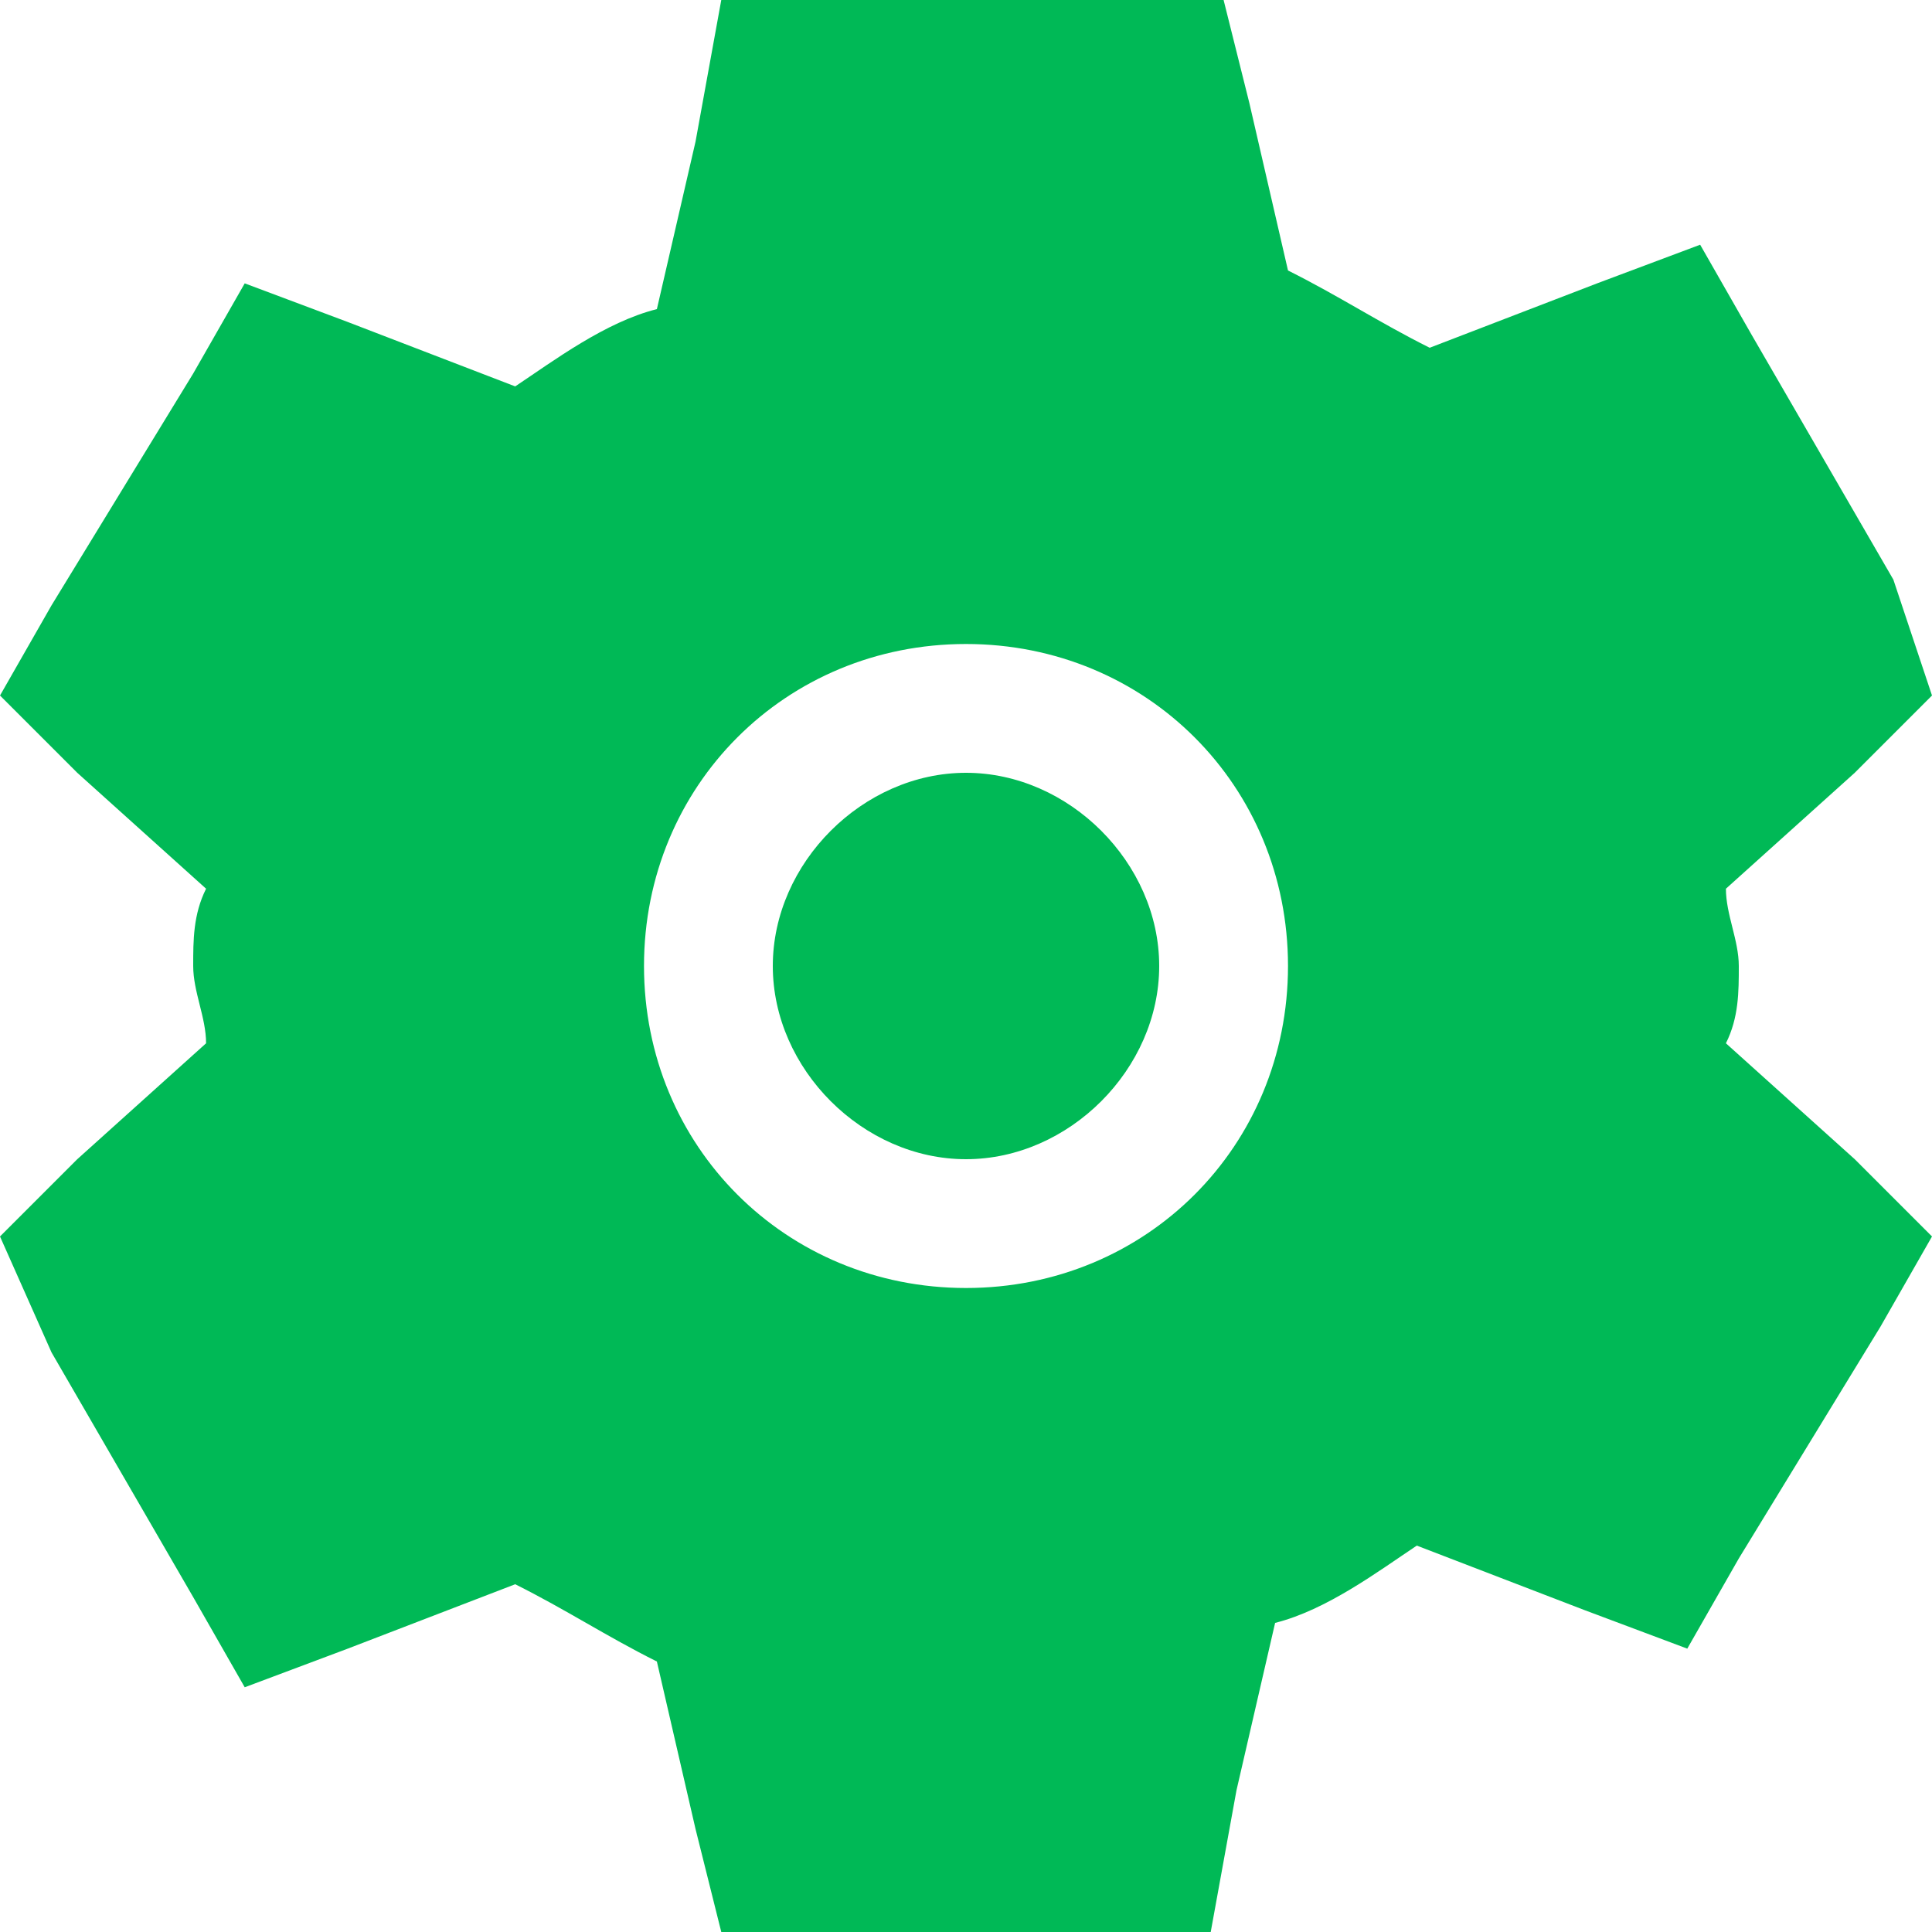
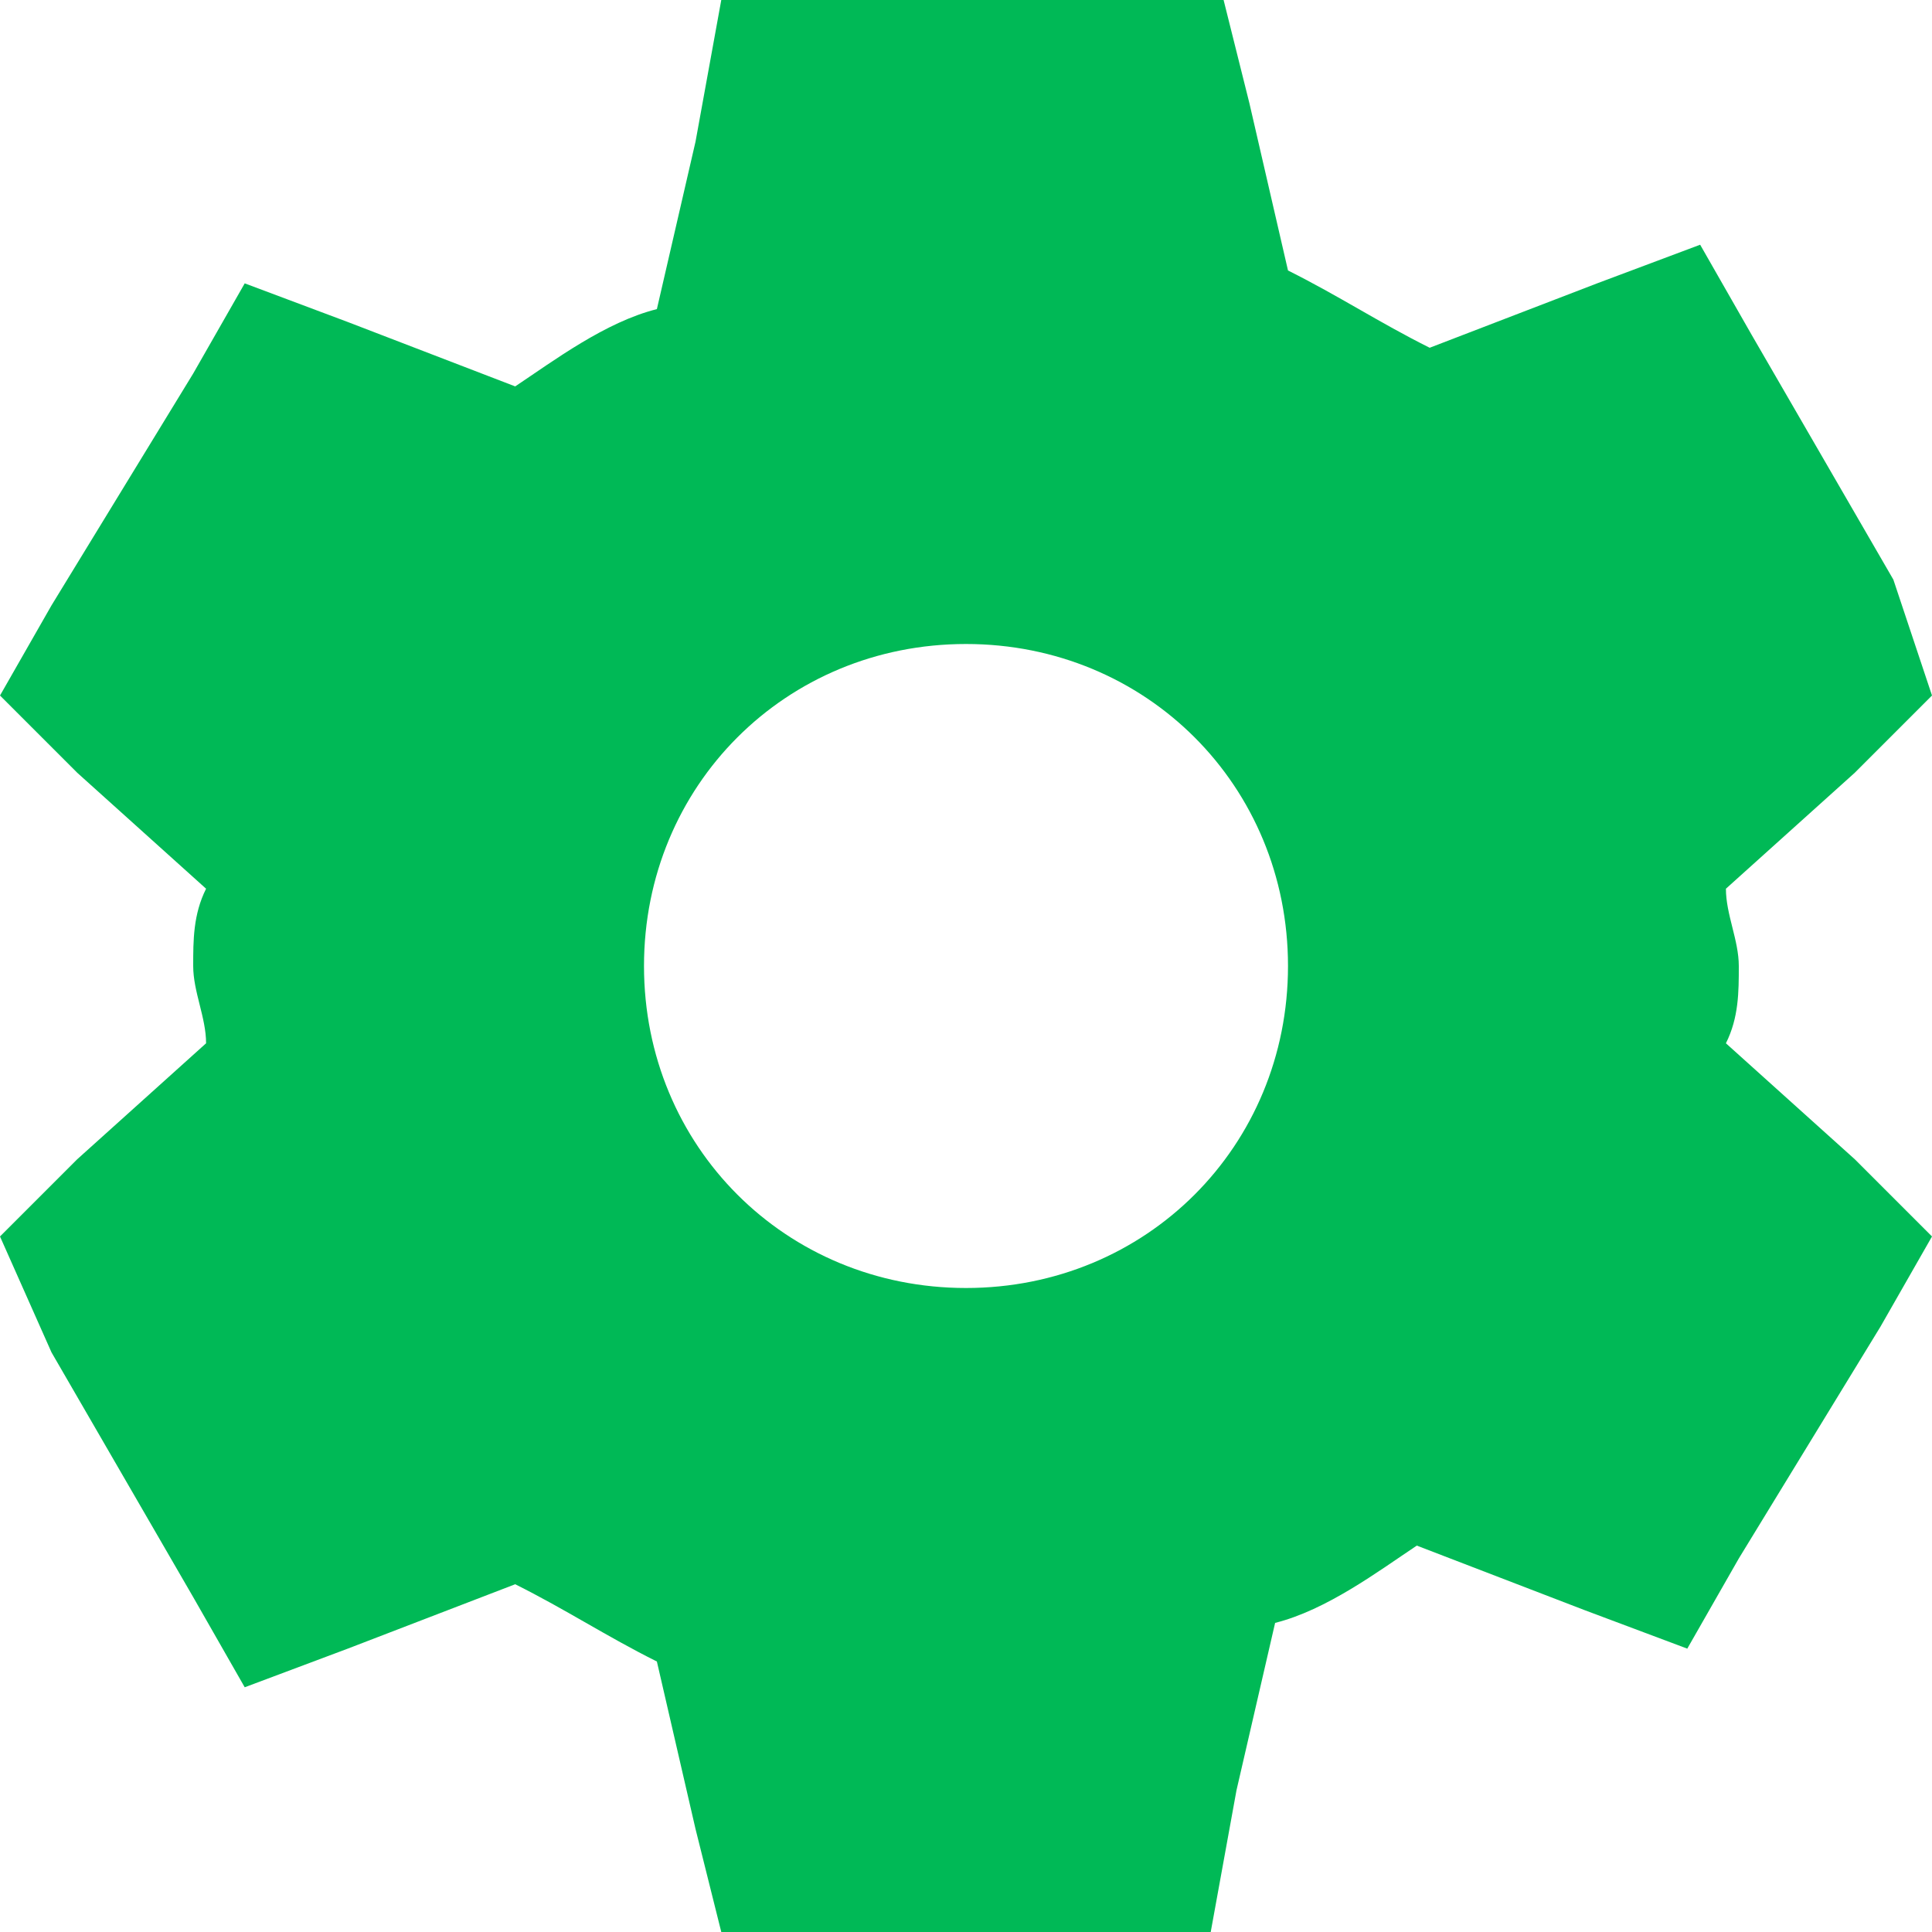
<svg xmlns="http://www.w3.org/2000/svg" id="Слой_1" x="0px" y="0px" viewBox="0 0 15 15" style="enable-background:new 0 0 15 15;" xml:space="preserve">
  <style type="text/css"> .st0{fill:#00B956;} .st1{fill-rule:evenodd;clip-rule:evenodd;fill:#00B956;} </style>
-   <path class="st0" d="M6,7.5C6,6.7,6.7,6,7.5,6S9,6.7,9,7.5C9,8.3,8.3,9,7.5,9S6,8.3,6,7.5z" />
  <path class="st1" d="M5.6,0h3.9l0.2,0.8l0,0l0.3,1.3c0.4,0.2,0.7,0.4,1.1,0.6l1.3-0.5l0.8-0.3l0.4,0.7l1.1,1.9L15,5.4L14.4,6l-1,0.9 c0,0.2,0.1,0.4,0.1,0.6c0,0.2,0,0.4-0.1,0.6l1,0.9L15,9.6l-0.4,0.7l-1.1,1.8l-0.4,0.7l-0.8-0.3l-1.3-0.5c-0.3,0.2-0.7,0.5-1.1,0.6 l-0.3,1.3l0,0L9.4,15H5.6l-0.2-0.8l-0.3-1.3c-0.4-0.2-0.7-0.4-1.1-0.6l-1.3,0.5l-0.8,0.3l-0.4-0.7l-1.1-1.9L0,9.6L0.6,9l1-0.9 c0-0.2-0.1-0.4-0.1-0.6s0-0.4,0.1-0.6L0.6,6L0,5.4l0.4-0.7l1.1-1.8l0.4-0.7l0.8,0.3l1.3,0.5c0.3-0.2,0.7-0.5,1.1-0.6l0.3-1.3L5.6,0z M7.5,5C6.1,5,5,6.1,5,7.5C5,8.9,6.1,10,7.5,10S10,8.9,10,7.5C10,6.1,8.9,5,7.5,5z" />
</svg>